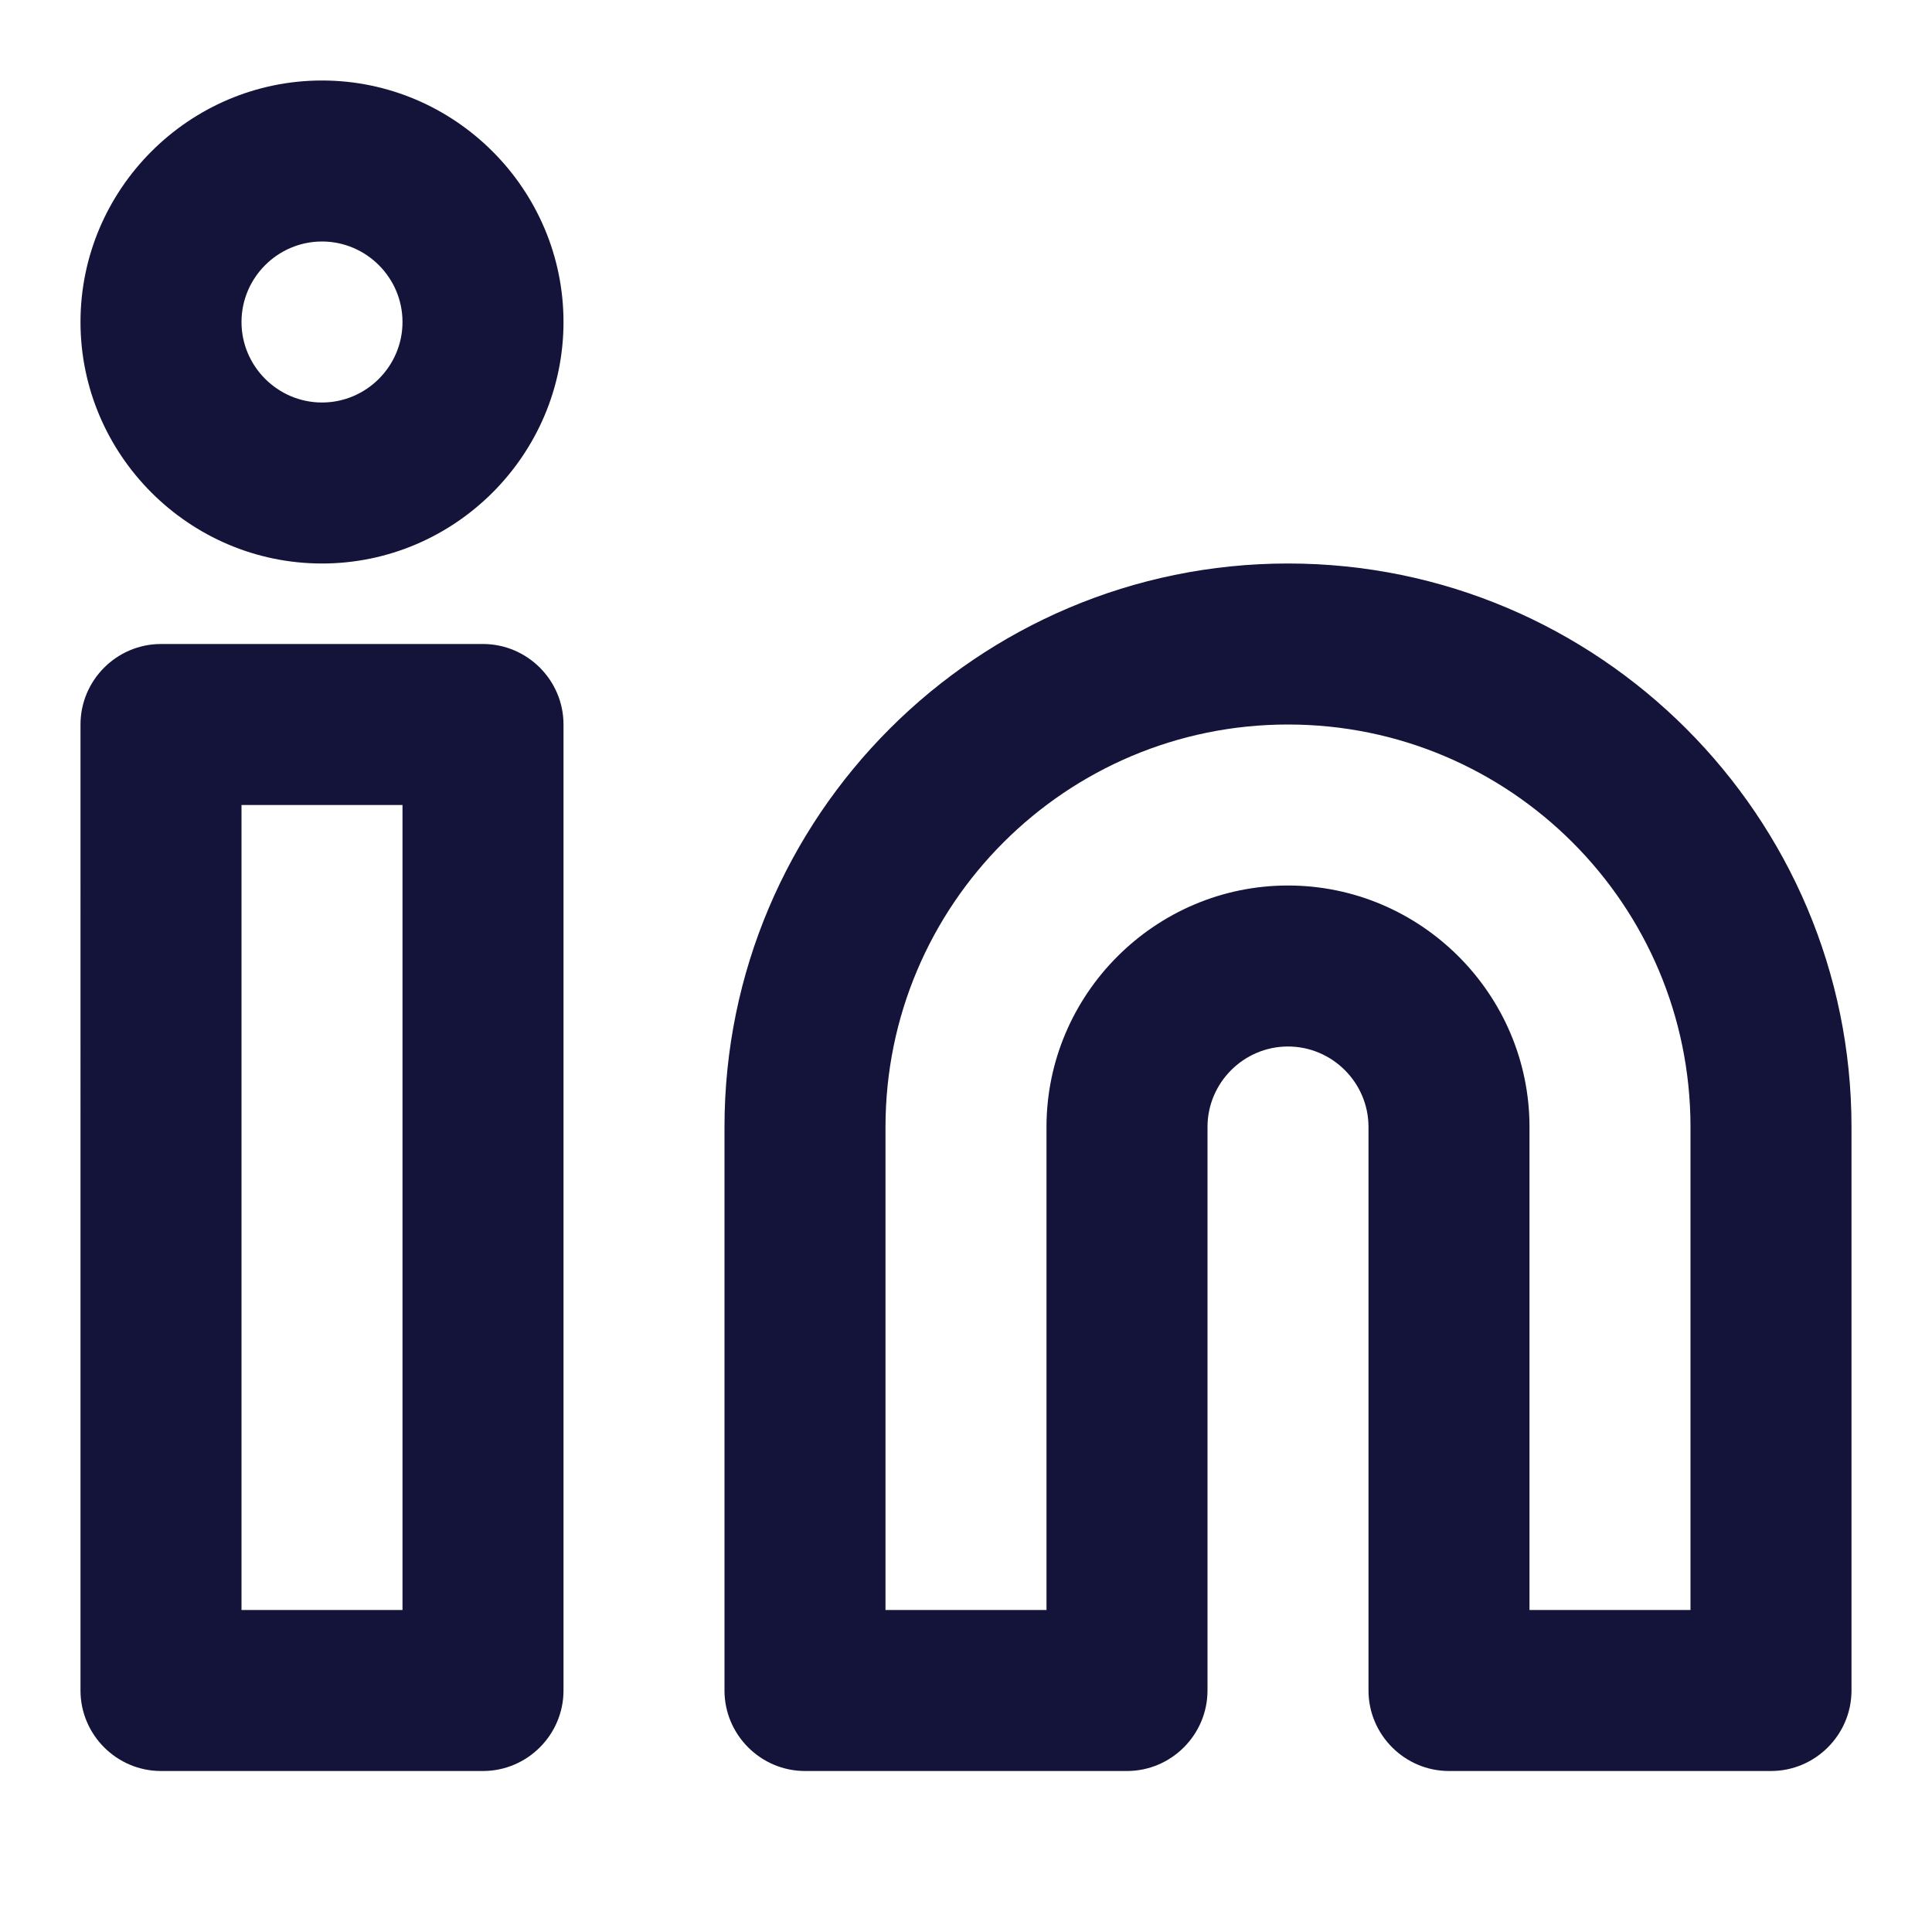
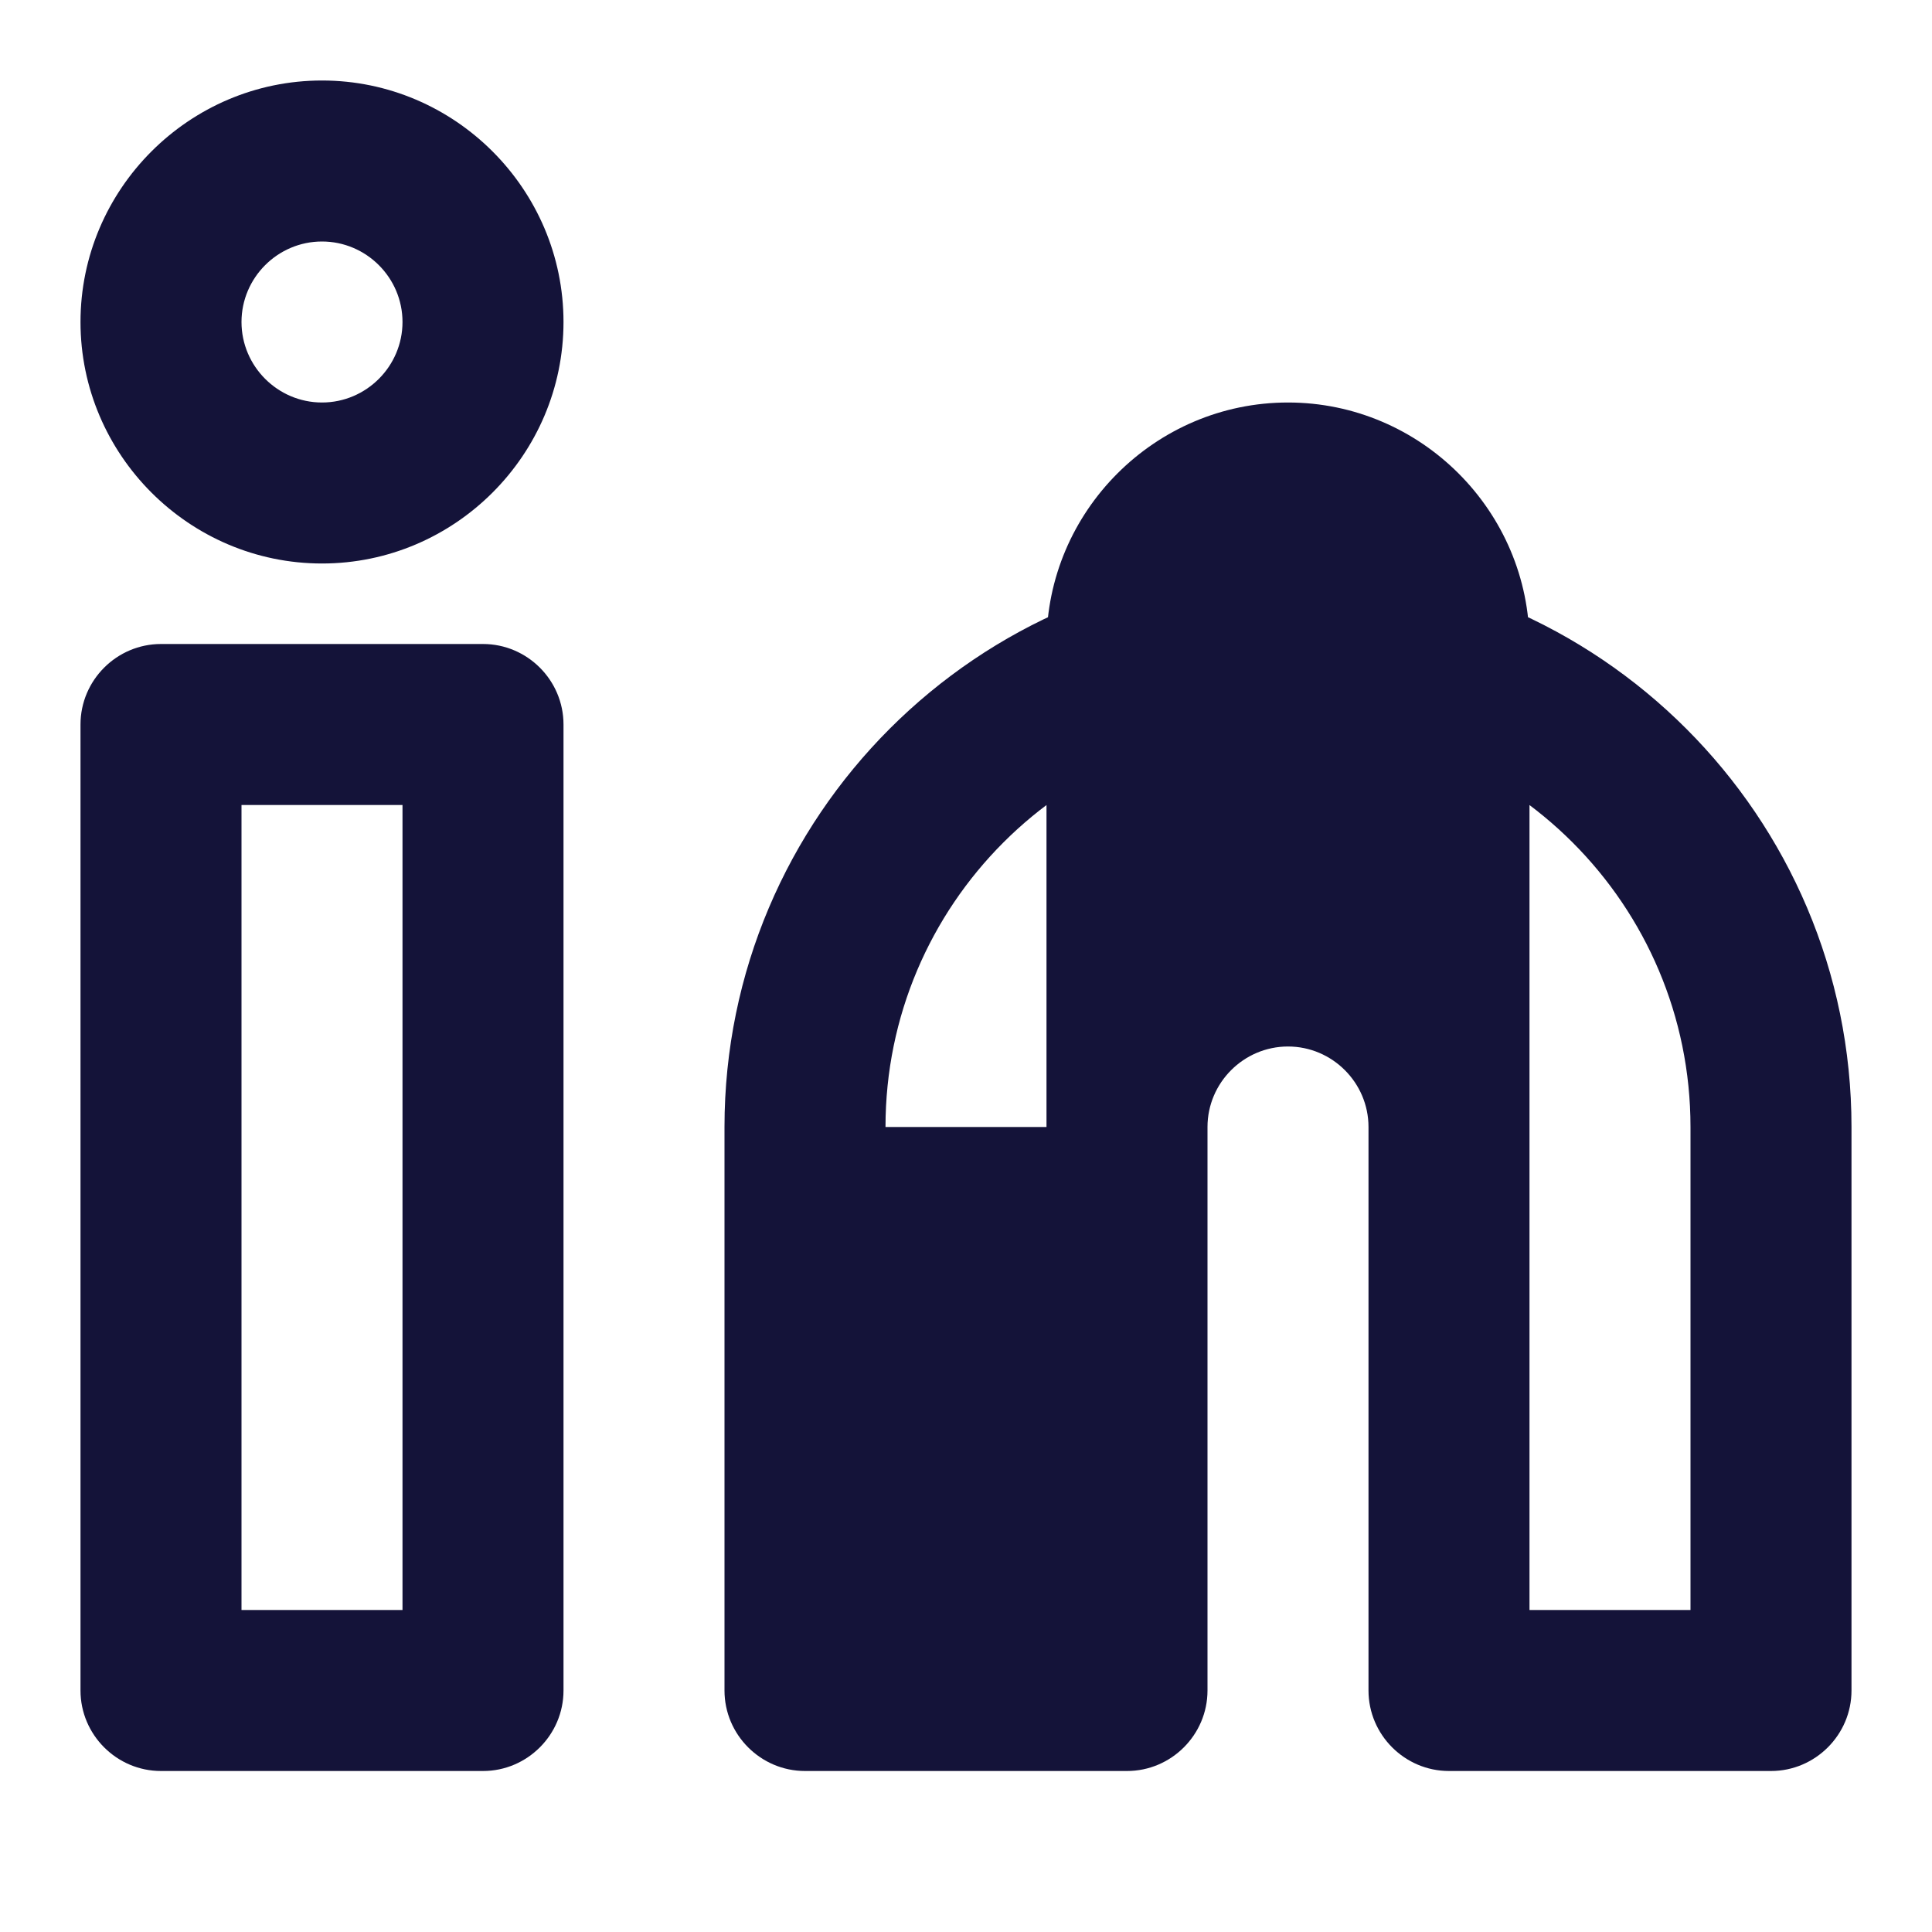
<svg xmlns="http://www.w3.org/2000/svg" version="1.1" viewBox="0 0 24 24">
-   <path d="M22 22h-4c-.55 0-1-.45-1-1v-7c0-.55-.45-1-1-1s-1 .45-1 1v7c0 .55-.45 1-1 1h-4c-.55 0-1-.45-1-1v-7c0-3.86 3.14-7 7-7s7 3.14 7 7v7c0 .55-.45 1-1 1m-3-2h2v-6c0-2.76-2.24-5-5-5s-5 2.24-5 5v6h2v-6c0-1.65 1.35-3 3-3s3 1.35 3 3zM6 22H2c-.55 0-1-.45-1-1V9c0-.55.45-1 1-1h4c.55 0 1 .45 1 1v12c0 .55-.45 1-1 1m-3-2h2V10H3zM4 7C2.35 7 1 5.65 1 4s1.35-3 3-3 3 1.35 3 3-1.35 3-3 3m0-4c-.55 0-1 .45-1 1s.45 1 1 1 1-.45 1-1-.45-1-1-1" style="fill: #141339;" />
+   <path d="M22 22h-4c-.55 0-1-.45-1-1v-7c0-.55-.45-1-1-1s-1 .45-1 1v7c0 .55-.45 1-1 1h-4c-.55 0-1-.45-1-1v-7c0-3.86 3.14-7 7-7s7 3.14 7 7v7c0 .55-.45 1-1 1m-3-2h2v-6c0-2.76-2.24-5-5-5s-5 2.24-5 5h2v-6c0-1.65 1.35-3 3-3s3 1.35 3 3zM6 22H2c-.55 0-1-.45-1-1V9c0-.55.45-1 1-1h4c.55 0 1 .45 1 1v12c0 .55-.45 1-1 1m-3-2h2V10H3zM4 7C2.35 7 1 5.65 1 4s1.35-3 3-3 3 1.35 3 3-1.35 3-3 3m0-4c-.55 0-1 .45-1 1s.45 1 1 1 1-.45 1-1-.45-1-1-1" style="fill: #141339;" />
</svg>